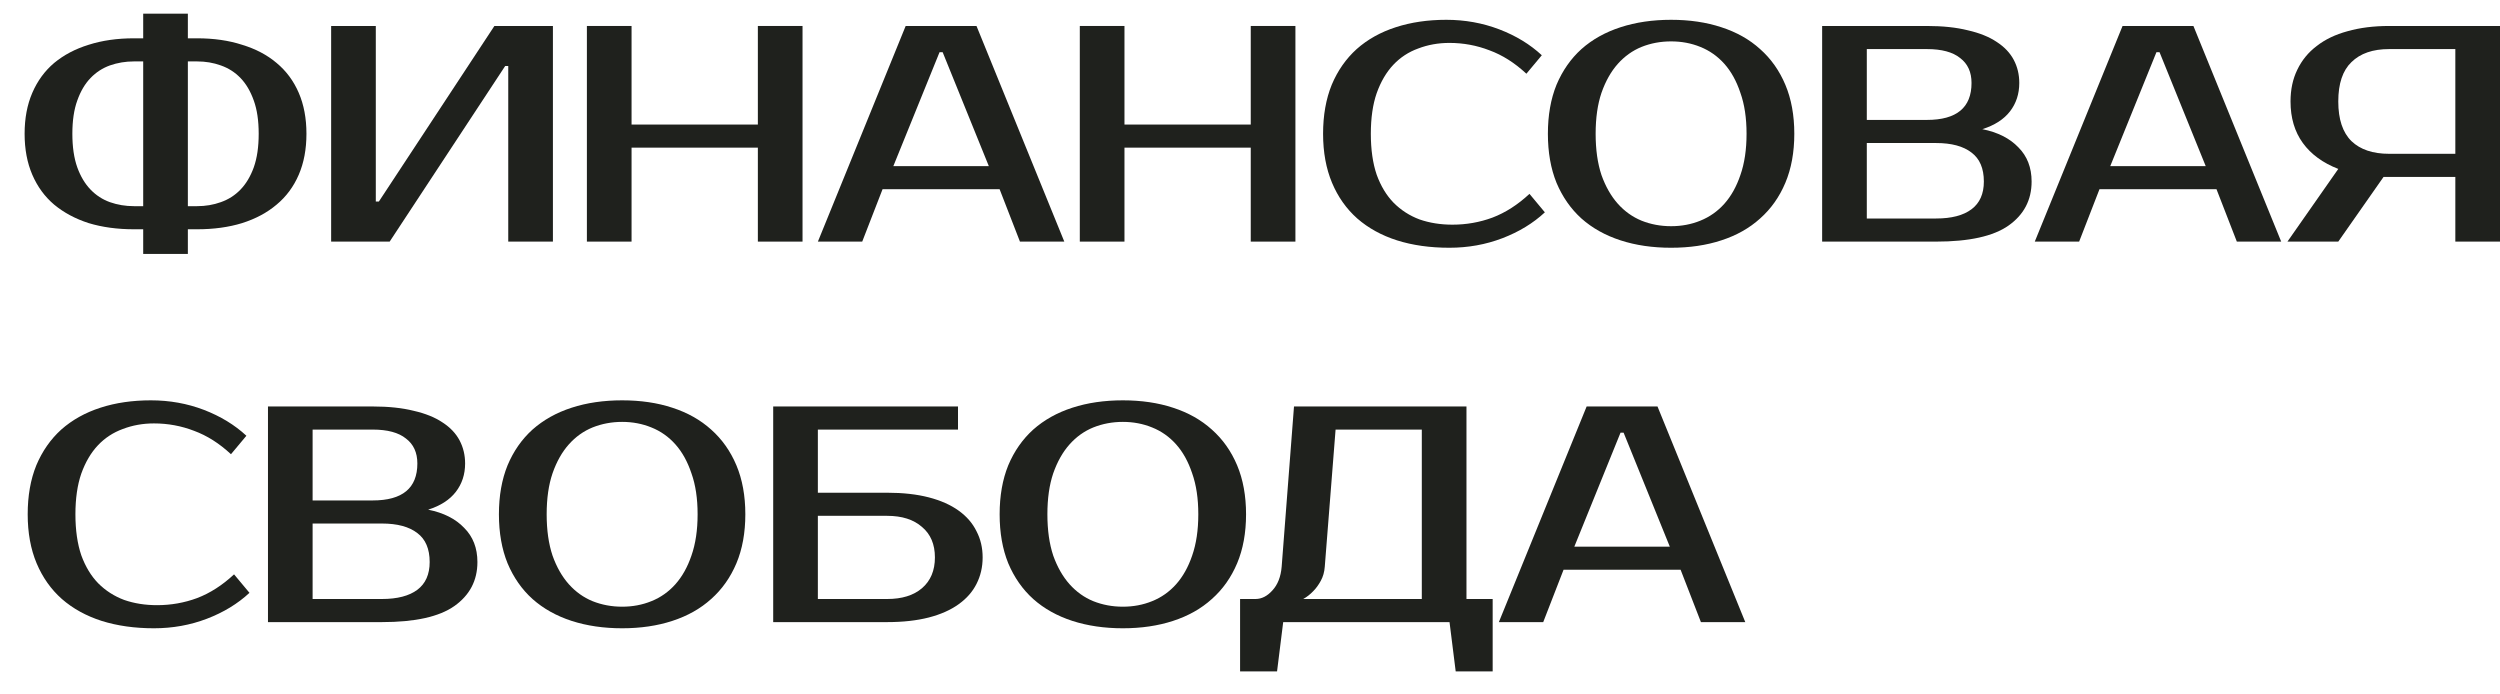
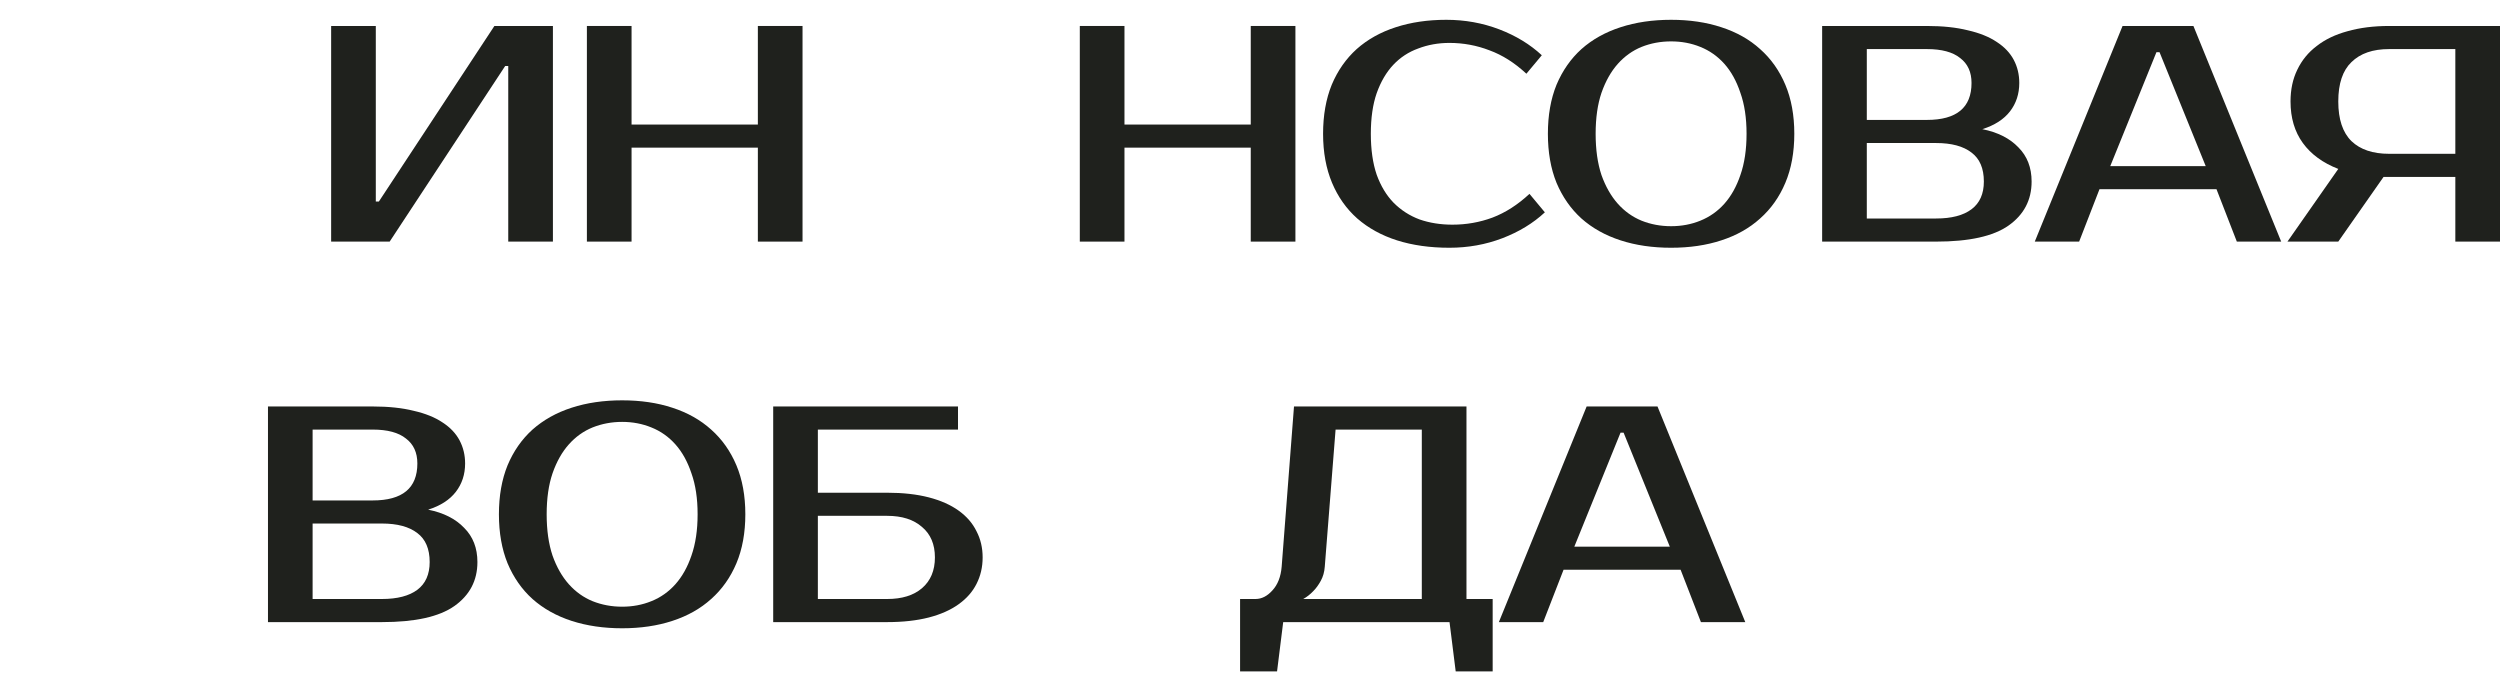
<svg xmlns="http://www.w3.org/2000/svg" width="90" height="25" viewBox="0 0 90 25" fill="none">
-   <path d="M6.763 9.141H5.155V8.254H4.822C4.224 8.254 3.68 8.18 3.192 8.032C2.712 7.877 2.298 7.655 1.95 7.367C1.61 7.079 1.348 6.72 1.163 6.291C0.978 5.862 0.886 5.371 0.886 4.816C0.886 4.262 0.978 3.77 1.163 3.342C1.348 2.913 1.61 2.554 1.95 2.266C2.298 1.978 2.712 1.76 3.192 1.612C3.68 1.456 4.224 1.379 4.822 1.379H5.155V0.492H6.763V1.379H7.096C7.694 1.379 8.234 1.456 8.715 1.612C9.203 1.76 9.617 1.978 9.957 2.266C10.304 2.554 10.57 2.913 10.755 3.342C10.94 3.77 11.032 4.262 11.032 4.816C11.032 5.371 10.94 5.862 10.755 6.291C10.57 6.72 10.304 7.079 9.957 7.367C9.617 7.655 9.203 7.877 8.715 8.032C8.234 8.18 7.694 8.254 7.096 8.254H6.763V9.141ZM6.763 7.422H7.096C7.399 7.422 7.683 7.374 7.949 7.278C8.223 7.182 8.46 7.031 8.659 6.824C8.859 6.617 9.018 6.35 9.136 6.025C9.254 5.692 9.313 5.29 9.313 4.816C9.313 4.343 9.254 3.944 9.136 3.619C9.018 3.286 8.859 3.016 8.659 2.809C8.46 2.602 8.223 2.451 7.949 2.355C7.683 2.259 7.399 2.211 7.096 2.211H6.763V7.422ZM5.155 2.211H4.822C4.519 2.211 4.231 2.259 3.957 2.355C3.691 2.451 3.458 2.602 3.259 2.809C3.059 3.016 2.9 3.286 2.782 3.619C2.664 3.944 2.605 4.343 2.605 4.816C2.605 5.29 2.664 5.692 2.782 6.025C2.9 6.35 3.059 6.617 3.259 6.824C3.458 7.031 3.691 7.182 3.957 7.278C4.231 7.374 4.519 7.422 4.822 7.422H5.155V2.211Z" fill="#1F211D" />
  <path d="M18.297 8.698V2.377H18.186L14.028 8.698H11.921V0.935H13.529V7.256H13.639L17.798 0.935H19.905V8.698H18.297Z" fill="#1F211D" />
  <path d="M28.891 0.935V8.698H27.283V5.315H22.736V8.698H21.128V0.935H22.736V4.484H27.283V0.935H28.891Z" fill="#1F211D" />
-   <path d="M32.16 5.981H35.598L33.935 1.878H33.824L32.16 5.981ZM35.154 0.935L38.315 8.698H36.718L35.986 6.812H31.772L31.04 8.698H29.444L32.604 0.935H35.154Z" fill="#1F211D" />
  <path d="M46.635 0.935V8.698H45.027V5.315H40.481V8.698H38.873V0.935H40.481V4.484H45.027V0.935H46.635Z" fill="#1F211D" />
  <path d="M52.289 8.088C52.791 8.088 53.272 8.003 53.73 7.833C54.196 7.655 54.64 7.371 55.061 6.979L55.615 7.644C55.194 8.036 54.684 8.346 54.085 8.576C53.486 8.805 52.851 8.919 52.178 8.919C51.483 8.919 50.855 8.831 50.293 8.653C49.738 8.476 49.261 8.213 48.862 7.866C48.47 7.518 48.167 7.09 47.953 6.58C47.739 6.069 47.631 5.482 47.631 4.816C47.631 4.151 47.735 3.563 47.942 3.053C48.156 2.543 48.456 2.114 48.84 1.767C49.232 1.419 49.701 1.157 50.248 0.98C50.795 0.802 51.402 0.713 52.067 0.713C52.74 0.713 53.375 0.828 53.974 1.057C54.573 1.286 55.083 1.597 55.505 1.989L54.95 2.654C54.529 2.262 54.085 1.981 53.619 1.811C53.161 1.634 52.681 1.545 52.178 1.545C51.779 1.545 51.405 1.612 51.058 1.745C50.71 1.87 50.411 2.066 50.16 2.332C49.908 2.599 49.709 2.939 49.561 3.353C49.42 3.759 49.35 4.247 49.35 4.816C49.35 5.386 49.42 5.877 49.561 6.291C49.709 6.698 49.912 7.034 50.171 7.3C50.437 7.567 50.747 7.766 51.102 7.899C51.464 8.025 51.86 8.088 52.289 8.088Z" fill="#1F211D" />
  <path d="M60.159 1.49C59.782 1.49 59.428 1.556 59.095 1.689C58.77 1.822 58.485 2.026 58.241 2.299C57.997 2.573 57.801 2.92 57.653 3.342C57.513 3.756 57.443 4.247 57.443 4.816C57.443 5.386 57.513 5.881 57.653 6.302C57.801 6.716 57.997 7.06 58.241 7.334C58.485 7.607 58.77 7.81 59.095 7.944C59.428 8.077 59.782 8.143 60.159 8.143C60.536 8.143 60.888 8.077 61.213 7.944C61.545 7.81 61.834 7.607 62.078 7.334C62.322 7.06 62.514 6.716 62.654 6.302C62.802 5.881 62.876 5.386 62.876 4.816C62.876 4.247 62.802 3.756 62.654 3.342C62.514 2.92 62.322 2.573 62.078 2.299C61.834 2.026 61.545 1.822 61.213 1.689C60.888 1.556 60.536 1.49 60.159 1.49ZM60.159 0.713C60.825 0.713 61.427 0.802 61.967 0.98C62.514 1.157 62.98 1.419 63.364 1.767C63.756 2.114 64.059 2.543 64.273 3.053C64.488 3.563 64.595 4.151 64.595 4.816C64.595 5.482 64.488 6.069 64.273 6.58C64.059 7.09 63.756 7.518 63.364 7.866C62.98 8.213 62.514 8.476 61.967 8.653C61.427 8.831 60.825 8.919 60.159 8.919C59.494 8.919 58.888 8.831 58.341 8.653C57.794 8.476 57.324 8.213 56.932 7.866C56.548 7.518 56.249 7.09 56.034 6.58C55.827 6.069 55.724 5.482 55.724 4.816C55.724 4.151 55.827 3.563 56.034 3.053C56.249 2.543 56.548 2.114 56.932 1.767C57.324 1.419 57.794 1.157 58.341 0.98C58.888 0.802 59.494 0.713 60.159 0.713Z" fill="#1F211D" />
  <path d="M65.597 0.935H69.368C69.937 0.935 70.428 0.987 70.842 1.091C71.264 1.187 71.611 1.327 71.885 1.512C72.158 1.689 72.362 1.904 72.495 2.155C72.628 2.406 72.694 2.684 72.694 2.987C72.694 3.379 72.583 3.719 72.362 4.007C72.14 4.295 71.807 4.51 71.364 4.65C71.918 4.761 72.35 4.979 72.661 5.304C72.979 5.622 73.138 6.033 73.138 6.535C73.138 7.201 72.861 7.729 72.306 8.121C71.759 8.505 70.891 8.698 69.7 8.698H65.597V0.935ZM67.205 5.149V7.866H69.7C70.255 7.866 70.68 7.755 70.975 7.533C71.271 7.311 71.419 6.979 71.419 6.535C71.419 6.062 71.271 5.715 70.975 5.493C70.68 5.264 70.255 5.149 69.7 5.149H67.205ZM69.368 4.317C70.439 4.317 70.975 3.874 70.975 2.987C70.975 2.595 70.839 2.296 70.565 2.089C70.299 1.874 69.9 1.767 69.368 1.767H67.205V4.317H69.368Z" fill="#1F211D" />
  <path d="M75.969 5.981H79.406L77.743 1.878H77.632L75.969 5.981ZM78.963 0.935L82.123 8.698H80.526L79.794 6.812H75.581L74.849 8.698H73.252L76.412 0.935H78.963Z" fill="#1F211D" />
  <path d="M82.348 8.698L84.178 6.081C83.624 5.866 83.198 5.556 82.903 5.149C82.607 4.742 82.459 4.244 82.459 3.652C82.459 3.223 82.54 2.843 82.703 2.51C82.866 2.17 83.099 1.885 83.402 1.656C83.705 1.419 84.075 1.242 84.511 1.124C84.954 0.998 85.453 0.935 86.008 0.935H90V8.698H88.392V6.369H85.808L84.178 8.698H82.348ZM86.008 1.767C85.424 1.767 84.973 1.922 84.655 2.233C84.337 2.536 84.178 3.009 84.178 3.652C84.178 4.295 84.337 4.772 84.655 5.083C84.973 5.386 85.424 5.537 86.008 5.537H88.392V1.767H86.008Z" fill="#1F211D" />
-   <path d="M5.654 21.786C6.157 21.786 6.637 21.701 7.096 21.531C7.561 21.354 8.005 21.069 8.426 20.677L8.981 21.342C8.559 21.734 8.049 22.045 7.45 22.274C6.852 22.503 6.216 22.618 5.543 22.618C4.848 22.618 4.22 22.529 3.658 22.352C3.104 22.174 2.627 21.912 2.228 21.564C1.836 21.217 1.533 20.788 1.318 20.278C1.104 19.768 0.997 19.18 0.997 18.515C0.997 17.849 1.1 17.262 1.307 16.752C1.522 16.241 1.821 15.813 2.205 15.465C2.597 15.118 3.067 14.855 3.614 14.678C4.161 14.5 4.767 14.412 5.432 14.412C6.105 14.412 6.741 14.526 7.34 14.755C7.938 14.985 8.448 15.295 8.87 15.687L8.315 16.352C7.894 15.96 7.45 15.68 6.985 15.509C6.526 15.332 6.046 15.243 5.543 15.243C5.144 15.243 4.771 15.31 4.423 15.443C4.076 15.569 3.776 15.765 3.525 16.031C3.274 16.297 3.074 16.637 2.926 17.051C2.786 17.457 2.715 17.945 2.715 18.515C2.715 19.084 2.786 19.576 2.926 19.989C3.074 20.396 3.277 20.733 3.536 20.999C3.802 21.265 4.113 21.464 4.468 21.597C4.83 21.723 5.225 21.786 5.654 21.786Z" fill="#1F211D" />
  <path d="M9.647 14.633H13.417C13.986 14.633 14.478 14.685 14.892 14.789C15.313 14.885 15.661 15.025 15.934 15.21C16.208 15.388 16.411 15.602 16.544 15.853C16.677 16.105 16.744 16.382 16.744 16.685C16.744 17.077 16.633 17.417 16.411 17.705C16.189 17.994 15.856 18.208 15.413 18.348C15.967 18.459 16.4 18.677 16.71 19.003C17.028 19.32 17.187 19.731 17.187 20.233C17.187 20.899 16.91 21.427 16.355 21.819C15.808 22.204 14.94 22.396 13.749 22.396H9.647V14.633ZM11.254 18.847V21.564H13.749C14.304 21.564 14.729 21.453 15.025 21.232C15.32 21.01 15.468 20.677 15.468 20.233C15.468 19.76 15.32 19.413 15.025 19.191C14.729 18.962 14.304 18.847 13.749 18.847H11.254ZM13.417 18.016C14.489 18.016 15.025 17.572 15.025 16.685C15.025 16.293 14.888 15.994 14.614 15.787C14.348 15.572 13.949 15.465 13.417 15.465H11.254V18.016H13.417Z" fill="#1F211D" />
  <path d="M22.397 15.188C22.02 15.188 21.665 15.255 21.332 15.388C21.007 15.521 20.722 15.724 20.478 15.998C20.234 16.271 20.038 16.618 19.891 17.04C19.75 17.454 19.68 17.945 19.68 18.515C19.68 19.084 19.75 19.579 19.891 20.001C20.038 20.415 20.234 20.758 20.478 21.032C20.722 21.305 21.007 21.509 21.332 21.642C21.665 21.775 22.02 21.841 22.397 21.841C22.774 21.841 23.125 21.775 23.45 21.642C23.783 21.509 24.071 21.305 24.315 21.032C24.559 20.758 24.751 20.415 24.892 20.001C25.04 19.579 25.114 19.084 25.114 18.515C25.114 17.945 25.04 17.454 24.892 17.04C24.751 16.618 24.559 16.271 24.315 15.998C24.071 15.724 23.783 15.521 23.45 15.388C23.125 15.255 22.774 15.188 22.397 15.188ZM22.397 14.412C23.062 14.412 23.665 14.5 24.204 14.678C24.751 14.855 25.217 15.118 25.602 15.465C25.993 15.813 26.296 16.241 26.511 16.752C26.725 17.262 26.832 17.849 26.832 18.515C26.832 19.18 26.725 19.768 26.511 20.278C26.296 20.788 25.993 21.217 25.602 21.564C25.217 21.912 24.751 22.174 24.204 22.352C23.665 22.529 23.062 22.618 22.397 22.618C21.731 22.618 21.125 22.529 20.578 22.352C20.031 22.174 19.562 21.912 19.17 21.564C18.785 21.217 18.486 20.788 18.272 20.278C18.065 19.768 17.961 19.18 17.961 18.515C17.961 17.849 18.065 17.262 18.272 16.752C18.486 16.241 18.785 15.813 19.17 15.465C19.562 15.118 20.031 14.855 20.578 14.678C21.125 14.5 21.731 14.412 22.397 14.412Z" fill="#1F211D" />
  <path d="M31.938 17.738C32.507 17.738 33.006 17.794 33.435 17.905C33.864 18.016 34.222 18.175 34.51 18.382C34.799 18.589 35.013 18.836 35.154 19.125C35.301 19.405 35.375 19.72 35.375 20.067C35.375 20.415 35.301 20.733 35.154 21.021C35.013 21.302 34.799 21.546 34.51 21.753C34.222 21.96 33.864 22.119 33.435 22.23C33.006 22.34 32.507 22.396 31.938 22.396H27.835V14.633H34.488V15.465H29.443V17.738H31.938ZM29.443 18.57V21.564H31.938C32.47 21.564 32.888 21.435 33.191 21.176C33.501 20.91 33.657 20.54 33.657 20.067C33.657 19.594 33.501 19.228 33.191 18.969C32.888 18.703 32.47 18.57 31.938 18.57H29.443Z" fill="#1F211D" />
-   <path d="M40.423 15.188C40.045 15.188 39.691 15.255 39.358 15.388C39.033 15.521 38.748 15.724 38.504 15.998C38.26 16.271 38.064 16.618 37.916 17.04C37.776 17.454 37.706 17.945 37.706 18.515C37.706 19.084 37.776 19.579 37.916 20.001C38.064 20.415 38.26 20.758 38.504 21.032C38.748 21.305 39.033 21.509 39.358 21.642C39.691 21.775 40.045 21.841 40.423 21.841C40.8 21.841 41.151 21.775 41.476 21.642C41.809 21.509 42.097 21.305 42.341 21.032C42.585 20.758 42.777 20.415 42.918 20.001C43.065 19.579 43.139 19.084 43.139 18.515C43.139 17.945 43.065 17.454 42.918 17.04C42.777 16.618 42.585 16.271 42.341 15.998C42.097 15.724 41.809 15.521 41.476 15.388C41.151 15.255 40.8 15.188 40.423 15.188ZM40.423 14.412C41.088 14.412 41.69 14.5 42.23 14.678C42.777 14.855 43.243 15.118 43.627 15.465C44.019 15.813 44.322 16.241 44.537 16.752C44.751 17.262 44.858 17.849 44.858 18.515C44.858 19.18 44.751 19.768 44.537 20.278C44.322 20.788 44.019 21.217 43.627 21.564C43.243 21.912 42.777 22.174 42.23 22.352C41.69 22.529 41.088 22.618 40.423 22.618C39.757 22.618 39.151 22.529 38.604 22.352C38.057 22.174 37.587 21.912 37.196 21.564C36.811 21.217 36.512 20.788 36.297 20.278C36.09 19.768 35.987 19.18 35.987 18.515C35.987 17.849 36.09 17.262 36.297 16.752C36.512 16.241 36.811 15.813 37.196 15.465C37.587 15.118 38.057 14.855 38.604 14.678C39.151 14.5 39.757 14.412 40.423 14.412Z" fill="#1F211D" />
  <path d="M45.197 21.564C45.419 21.564 45.622 21.461 45.807 21.254C45.999 21.047 46.11 20.762 46.14 20.4L46.584 14.633H52.793V21.564H53.736V24.17H52.405L52.183 22.396H46.195L45.974 24.17H44.643V21.564H45.197ZM47.692 20.4C47.678 20.592 47.63 20.762 47.548 20.91C47.467 21.058 47.378 21.18 47.282 21.276C47.171 21.394 47.049 21.49 46.916 21.564H51.185V15.465H48.081L47.692 20.4Z" fill="#1F211D" />
  <path d="M56.676 19.679H60.113L58.45 15.576H58.339L56.676 19.679ZM59.67 14.633L62.83 22.396H61.233L60.502 20.511H56.288L55.556 22.396H53.959L57.119 14.633H59.67Z" fill="#1F211D" />
</svg>